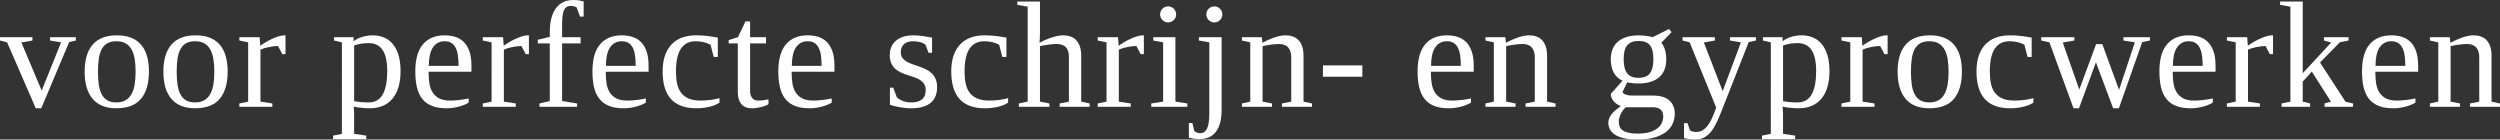
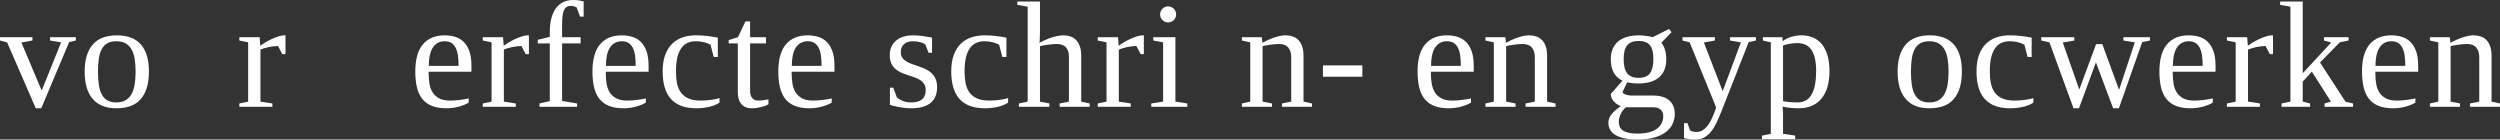
<svg xmlns="http://www.w3.org/2000/svg" version="1.1" x="0px" y="0px" width="359.392px" height="20.059px" viewBox="0 0 359.392 20.059" style="enable-background:new 0 0 359.392 20.059;" xml:space="preserve">
  <rect x="0" y="0" width="359.392" height="20.059" fill="#333333" stroke="none" />
  <style type="text/css">
	.st0{fill:#FFFFFF;}
</style>
  <defs>
</defs>
  <g>
    <path class="st0" d="M9.944,6.047L5.93,15.566H5.142L1.022,6.09L0,5.824V5.345h4.663v0.479L3.077,6.111l2.917,6.91L8.784,6.09   L7.197,5.824V5.345h3.705v0.479L9.944,6.047z" />
    <path class="st0" d="M21.411,10.295c0,1.697-0.379,2.998-1.139,3.907c-0.76,0.909-1.942,1.363-3.545,1.363   c-1.505,0-2.64-0.451-3.407-1.352c-0.767-0.901-1.15-2.208-1.15-3.918c0-1.689,0.383-2.981,1.15-3.875   c0.767-0.894,1.931-1.341,3.492-1.341c1.518,0,2.666,0.438,3.439,1.315C21.023,7.27,21.411,8.571,21.411,10.295z M19.494,10.295   c0-0.688-0.047-1.304-0.138-1.847c-0.092-0.543-0.246-1.001-0.463-1.373c-0.217-0.373-0.502-0.656-0.857-0.852   c-0.355-0.196-0.792-0.293-1.31-0.293c-0.526,0-0.958,0.097-1.299,0.293s-0.611,0.479-0.809,0.852   c-0.198,0.373-0.337,0.83-0.415,1.373s-0.117,1.159-0.117,1.847c0,0.696,0.039,1.316,0.117,1.863s0.217,1.01,0.415,1.389   c0.198,0.379,0.468,0.671,0.809,0.873c0.341,0.202,0.773,0.303,1.299,0.303c0.518,0,0.954-0.101,1.31-0.303   c0.355-0.202,0.64-0.494,0.857-0.873c0.217-0.379,0.371-0.842,0.463-1.389C19.448,11.612,19.494,10.991,19.494,10.295z" />
-     <path class="st0" d="M32.727,10.295c0,1.697-0.379,2.998-1.139,3.907c-0.76,0.909-1.942,1.363-3.545,1.363   c-1.505,0-2.64-0.451-3.407-1.352c-0.767-0.901-1.15-2.208-1.15-3.918c0-1.689,0.383-2.981,1.15-3.875s1.931-1.341,3.492-1.341   c1.518,0,2.666,0.438,3.439,1.315S32.727,8.571,32.727,10.295z M30.81,10.295c0-0.688-0.047-1.304-0.138-1.847   c-0.092-0.543-0.246-1.001-0.463-1.373c-0.217-0.373-0.502-0.656-0.857-0.852S28.56,5.93,28.042,5.93   c-0.526,0-0.958,0.097-1.299,0.293c-0.341,0.196-0.611,0.479-0.809,0.852c-0.198,0.373-0.337,0.83-0.415,1.373   s-0.117,1.159-0.117,1.847c0,0.696,0.039,1.316,0.117,1.863s0.217,1.01,0.415,1.389c0.198,0.379,0.468,0.671,0.809,0.873   c0.341,0.202,0.773,0.303,1.299,0.303c0.518,0,0.954-0.101,1.31-0.303c0.355-0.202,0.64-0.494,0.857-0.873   c0.217-0.379,0.371-0.842,0.463-1.389C30.764,11.612,30.81,10.991,30.81,10.295z" />
    <path class="st0" d="M41.041,5.079v2.704h-0.458l-0.618-1.171c-0.198,0-0.411,0.015-0.639,0.043   c-0.228,0.028-0.454,0.065-0.681,0.112c-0.228,0.047-0.446,0.101-0.655,0.165c-0.209,0.064-0.393,0.132-0.548,0.202v7.474   l1.714,0.266v0.479h-4.748v-0.479l1.267-0.266V6.09l-1.267-0.266V5.345h2.917l0.096,1.246c0.164-0.134,0.387-0.289,0.671-0.463   s0.591-0.339,0.921-0.495s0.66-0.287,0.99-0.394c0.33-0.106,0.623-0.16,0.878-0.16H41.041z" />
-     <path class="st0" d="M49.152,6.09l-1.139-0.266V5.345h2.811l0.021,0.586c0.149-0.128,0.325-0.244,0.527-0.346   c0.202-0.102,0.421-0.192,0.655-0.266c0.234-0.075,0.483-0.133,0.745-0.176C53.034,5.1,53.3,5.079,53.571,5.079   c0.624,0,1.186,0.11,1.682,0.33c0.496,0.22,0.92,0.548,1.267,0.985s0.612,0.976,0.793,1.618s0.271,1.383,0.271,2.22   c0,0.816-0.092,1.553-0.277,2.209c-0.185,0.656-0.462,1.218-0.83,1.682c-0.369,0.464-0.832,0.821-1.389,1.07   c-0.558,0.249-1.208,0.373-1.954,0.373c-0.362,0-0.744-0.02-1.145-0.059c-0.401-0.039-0.783-0.097-1.145-0.176   c0.007,0.085,0.016,0.182,0.027,0.293c0.011,0.11,0.017,0.224,0.021,0.341c0.004,0.117,0.007,0.225,0.011,0.325   s0.005,0.181,0.005,0.245v2.704l1.746,0.256v0.5h-4.77v-0.5l1.267-0.256V6.09z M55.668,10.232c0-0.724-0.06-1.341-0.181-1.853   c-0.121-0.511-0.297-0.928-0.527-1.251c-0.23-0.323-0.512-0.559-0.846-0.708s-0.709-0.224-1.129-0.224   c-0.341,0-0.704,0.031-1.091,0.09c-0.387,0.06-0.715,0.148-0.985,0.261v7.996c0.298,0.057,0.628,0.101,0.99,0.133   c0.362,0.032,0.724,0.048,1.086,0.048c0.937,0,1.618-0.389,2.044-1.166C55.455,12.781,55.668,11.673,55.668,10.232z" />
    <path class="st0" d="M61.62,10.317v0.192c0,0.518,0.037,1.015,0.112,1.491s0.224,0.896,0.447,1.262   c0.224,0.366,0.538,0.656,0.942,0.873c0.405,0.217,0.937,0.325,1.597,0.325c0.213,0,0.437-0.009,0.671-0.027   c0.234-0.017,0.468-0.041,0.703-0.069c0.234-0.028,0.462-0.06,0.681-0.096s0.422-0.075,0.607-0.117v0.596   c-0.164,0.106-0.361,0.208-0.591,0.303c-0.23,0.096-0.484,0.182-0.761,0.261c-0.277,0.079-0.571,0.14-0.884,0.186   c-0.313,0.047-0.628,0.069-0.948,0.069c-0.83,0-1.532-0.113-2.103-0.341s-1.034-0.564-1.389-1.011   c-0.355-0.447-0.611-1.001-0.767-1.661s-0.234-1.42-0.234-2.278c0-1.746,0.366-3.049,1.097-3.907s1.774-1.288,3.13-1.288   c0.532,0,1.031,0.071,1.496,0.213c0.464,0.142,0.872,0.379,1.219,0.713c0.347,0.334,0.623,0.781,0.825,1.341   c0.202,0.56,0.303,1.26,0.303,2.097v0.873H61.62z M63.93,5.93c-0.398,0-0.74,0.084-1.027,0.25   c-0.287,0.166-0.526,0.403-0.713,0.708c-0.188,0.305-0.326,0.676-0.415,1.113c-0.089,0.437-0.133,0.925-0.133,1.464h4.28   c0-0.539-0.031-1.027-0.09-1.464c-0.06-0.437-0.166-0.808-0.319-1.113c-0.153-0.305-0.357-0.542-0.612-0.708   C64.643,6.014,64.32,5.93,63.93,5.93z" />
    <path class="st0" d="M76.034,5.079v2.704h-0.458l-0.618-1.171c-0.198,0-0.411,0.015-0.639,0.043   c-0.228,0.028-0.454,0.065-0.681,0.112c-0.228,0.047-0.446,0.101-0.655,0.165c-0.209,0.064-0.393,0.132-0.548,0.202v7.474   l1.714,0.266v0.479h-4.748v-0.479l1.267-0.266V6.09l-1.267-0.266V5.345h2.917l0.096,1.246c0.164-0.134,0.387-0.289,0.671-0.463   s0.591-0.339,0.921-0.495c0.33-0.156,0.66-0.287,0.99-0.394c0.33-0.106,0.623-0.16,0.878-0.16H76.034z" />
    <path class="st0" d="M79.036,6.239h-1.725V5.717l1.725-0.415V4.599c0-0.752,0.076-1.415,0.229-1.986s0.373-1.05,0.66-1.437   s0.639-0.68,1.054-0.878S81.862,0,82.38,0c0.319,0,0.603,0.02,0.852,0.059c0.249,0.039,0.472,0.087,0.671,0.144v2.183H83.38   l-0.479-1.31c-0.113-0.071-0.238-0.126-0.373-0.165c-0.134-0.039-0.302-0.059-0.5-0.059c-0.249,0-0.451,0.055-0.607,0.165   s-0.281,0.281-0.373,0.511s-0.156,0.523-0.192,0.878s-0.053,0.781-0.053,1.278v1.661h2.662v0.894h-2.662v8.283l2.161,0.351v0.479   h-5.409v-0.479l1.48-0.351V6.239z" />
    <path class="st0" d="M87.084,10.317v0.192c0,0.518,0.037,1.015,0.112,1.491c0.075,0.475,0.224,0.896,0.447,1.262   c0.224,0.366,0.538,0.656,0.942,0.873c0.405,0.217,0.937,0.325,1.597,0.325c0.213,0,0.437-0.009,0.671-0.027   c0.234-0.017,0.468-0.041,0.703-0.069c0.234-0.028,0.462-0.06,0.681-0.096s0.422-0.075,0.607-0.117v0.596   c-0.164,0.106-0.361,0.208-0.591,0.303c-0.23,0.096-0.484,0.182-0.761,0.261c-0.277,0.079-0.571,0.14-0.884,0.186   c-0.313,0.047-0.628,0.069-0.948,0.069c-0.83,0-1.532-0.113-2.103-0.341c-0.571-0.228-1.034-0.564-1.389-1.011   c-0.355-0.447-0.611-1.001-0.767-1.661s-0.234-1.42-0.234-2.278c0-1.746,0.366-3.049,1.097-3.907s1.774-1.288,3.13-1.288   c0.532,0,1.031,0.071,1.496,0.213c0.464,0.142,0.872,0.379,1.219,0.713c0.347,0.334,0.623,0.781,0.825,1.341   s0.303,1.26,0.303,2.097v0.873H87.084z M89.394,5.93c-0.398,0-0.74,0.084-1.027,0.25c-0.287,0.166-0.526,0.403-0.713,0.708   c-0.188,0.305-0.326,0.676-0.415,1.113c-0.089,0.437-0.133,0.925-0.133,1.464h4.28c0-0.539-0.031-1.027-0.09-1.464   c-0.06-0.437-0.166-0.808-0.319-1.113s-0.357-0.542-0.612-0.708C90.108,6.014,89.784,5.93,89.394,5.93z" />
    <path class="st0" d="M103.436,14.746c-0.185,0.134-0.405,0.254-0.66,0.357s-0.528,0.188-0.82,0.256   c-0.291,0.068-0.595,0.118-0.91,0.154c-0.315,0.036-0.623,0.053-0.921,0.053c-0.866,0-1.606-0.118-2.22-0.357   s-1.117-0.584-1.507-1.038s-0.677-1.01-0.862-1.666s-0.277-1.4-0.277-2.231c0-0.909,0.118-1.692,0.357-2.348   c0.238-0.656,0.57-1.196,0.995-1.618c0.426-0.422,0.932-0.733,1.517-0.932c0.586-0.198,1.226-0.298,1.922-0.298   c0.575,0,1.133,0.033,1.672,0.101c0.539,0.068,1.029,0.144,1.469,0.229v2.789h-0.586l-0.458-1.767   c-0.262-0.149-0.58-0.27-0.953-0.362c-0.373-0.092-0.761-0.138-1.166-0.138c-0.462,0-0.868,0.084-1.219,0.25   c-0.351,0.166-0.649,0.427-0.894,0.783c-0.245,0.355-0.43,0.805-0.554,1.352c-0.124,0.547-0.186,1.199-0.186,1.959   c0,0.639,0.053,1.215,0.16,1.73c0.106,0.515,0.294,0.953,0.564,1.315c0.27,0.362,0.633,0.643,1.091,0.841   c0.458,0.198,1.038,0.298,1.741,0.298c0.241,0,0.488-0.009,0.74-0.027c0.252-0.017,0.496-0.043,0.735-0.075   s0.462-0.069,0.671-0.112c0.209-0.043,0.395-0.089,0.559-0.138V14.746z" />
    <path class="st0" d="M108.099,15.566c-0.681,0-1.191-0.202-1.528-0.607c-0.337-0.405-0.506-0.973-0.506-1.703V6.239h-1.31V5.76   l1.331-0.415l1.075-2.268h0.671v2.268h2.289v0.894h-2.289v6.825c0,0.462,0.105,0.809,0.314,1.043   c0.209,0.234,0.484,0.351,0.825,0.351c0.262,0,0.523-0.017,0.783-0.053c0.26-0.036,0.499-0.075,0.719-0.117v0.692   c-0.106,0.071-0.246,0.142-0.421,0.213c-0.174,0.071-0.366,0.133-0.575,0.186c-0.209,0.053-0.431,0.097-0.665,0.133   C108.579,15.548,108.34,15.566,108.099,15.566z" />
    <path class="st0" d="M113.806,10.317v0.192c0,0.518,0.037,1.015,0.112,1.491c0.075,0.475,0.224,0.896,0.447,1.262   c0.224,0.366,0.538,0.656,0.942,0.873c0.405,0.217,0.937,0.325,1.597,0.325c0.213,0,0.437-0.009,0.671-0.027   c0.234-0.017,0.468-0.041,0.703-0.069c0.234-0.028,0.462-0.06,0.681-0.096s0.422-0.075,0.607-0.117v0.596   c-0.164,0.106-0.361,0.208-0.591,0.303c-0.23,0.096-0.484,0.182-0.761,0.261c-0.277,0.079-0.571,0.14-0.884,0.186   c-0.313,0.047-0.628,0.069-0.948,0.069c-0.83,0-1.532-0.113-2.103-0.341c-0.571-0.228-1.034-0.564-1.389-1.011   c-0.355-0.447-0.611-1.001-0.767-1.661s-0.234-1.42-0.234-2.278c0-1.746,0.366-3.049,1.097-3.907s1.774-1.288,3.13-1.288   c0.532,0,1.031,0.071,1.496,0.213c0.464,0.142,0.872,0.379,1.219,0.713c0.347,0.334,0.623,0.781,0.825,1.341   c0.202,0.56,0.303,1.26,0.303,2.097v0.873H113.806z M116.117,5.93c-0.398,0-0.74,0.084-1.027,0.25   c-0.287,0.166-0.526,0.403-0.713,0.708c-0.188,0.305-0.326,0.676-0.415,1.113c-0.089,0.437-0.133,0.925-0.133,1.464h4.28   c0-0.539-0.031-1.027-0.09-1.464c-0.06-0.437-0.166-0.808-0.319-1.113s-0.357-0.542-0.612-0.708   C116.83,6.014,116.506,5.93,116.117,5.93z" />
    <path class="st0" d="M134.715,12.542c0,0.447-0.069,0.857-0.208,1.23c-0.138,0.373-0.357,0.692-0.655,0.958   c-0.298,0.266-0.683,0.472-1.155,0.618c-0.472,0.145-1.042,0.218-1.709,0.218c-0.334,0-0.661-0.02-0.985-0.059   c-0.323-0.039-0.623-0.085-0.9-0.138c-0.277-0.053-0.518-0.108-0.724-0.165s-0.355-0.102-0.447-0.138v-2.459h0.479l0.522,1.395   c0.22,0.198,0.504,0.369,0.852,0.511s0.756,0.213,1.224,0.213c0.66,0,1.17-0.144,1.528-0.431s0.538-0.733,0.538-1.336   c0-0.355-0.075-0.648-0.224-0.878c-0.149-0.23-0.345-0.425-0.586-0.58c-0.241-0.156-0.516-0.286-0.825-0.389   c-0.309-0.102-0.624-0.208-0.948-0.314c-0.323-0.106-0.639-0.228-0.948-0.362s-0.584-0.309-0.825-0.522   c-0.241-0.213-0.437-0.479-0.586-0.799c-0.149-0.319-0.224-0.717-0.224-1.192c0-0.454,0.081-0.858,0.245-1.214   c0.164-0.355,0.393-0.653,0.687-0.894c0.294-0.241,0.645-0.425,1.054-0.548c0.409-0.124,0.857-0.186,1.347-0.186   c0.483,0,0.954,0.033,1.416,0.101c0.462,0.068,0.905,0.144,1.331,0.229v2.183h-0.5l-0.447-1.16   c-0.185-0.164-0.437-0.287-0.756-0.373c-0.319-0.085-0.66-0.128-1.022-0.128c-0.575,0-1.013,0.142-1.315,0.426   c-0.302,0.283-0.452,0.667-0.452,1.15c0,0.326,0.075,0.595,0.224,0.804c0.149,0.209,0.346,0.387,0.591,0.532   s0.523,0.271,0.836,0.378s0.632,0.217,0.958,0.33c0.326,0.113,0.645,0.244,0.958,0.389c0.313,0.145,0.591,0.331,0.836,0.559   c0.245,0.228,0.442,0.504,0.591,0.83C134.641,11.654,134.715,12.059,134.715,12.542z" />
    <path class="st0" d="M144.924,14.746c-0.185,0.134-0.405,0.254-0.66,0.357s-0.528,0.188-0.82,0.256   c-0.291,0.068-0.595,0.118-0.91,0.154c-0.315,0.036-0.623,0.053-0.921,0.053c-0.866,0-1.606-0.118-2.22-0.357   c-0.614-0.238-1.117-0.584-1.507-1.038s-0.677-1.01-0.862-1.666c-0.185-0.656-0.277-1.4-0.277-2.231   c0-0.909,0.118-1.692,0.357-2.348s0.57-1.196,0.995-1.618c0.426-0.422,0.932-0.733,1.517-0.932s1.226-0.298,1.922-0.298   c0.575,0,1.133,0.033,1.672,0.101c0.539,0.068,1.029,0.144,1.469,0.229v2.789h-0.586l-0.458-1.767   c-0.262-0.149-0.58-0.27-0.953-0.362c-0.373-0.092-0.761-0.138-1.166-0.138c-0.462,0-0.868,0.084-1.219,0.25   c-0.351,0.166-0.649,0.427-0.894,0.783c-0.245,0.355-0.43,0.805-0.554,1.352c-0.124,0.547-0.186,1.199-0.186,1.959   c0,0.639,0.053,1.215,0.16,1.73c0.106,0.515,0.294,0.953,0.564,1.315c0.27,0.362,0.633,0.643,1.091,0.841   c0.458,0.198,1.038,0.298,1.741,0.298c0.241,0,0.488-0.009,0.74-0.027c0.252-0.017,0.496-0.043,0.735-0.075   s0.462-0.069,0.671-0.112c0.209-0.043,0.395-0.089,0.559-0.138V14.746z" />
    <path class="st0" d="M149.502,4.557c0,0.1-0.001,0.22-0.005,0.362c-0.004,0.142-0.007,0.289-0.011,0.442   c-0.004,0.153-0.011,0.299-0.021,0.442s-0.023,0.26-0.037,0.351c0.198-0.113,0.441-0.234,0.724-0.362   c0.283-0.128,0.58-0.245,0.889-0.351c0.309-0.106,0.618-0.193,0.926-0.261c0.309-0.068,0.591-0.101,0.846-0.101   c0.383,0,0.735,0.053,1.054,0.16c0.319,0.106,0.595,0.277,0.825,0.511c0.23,0.234,0.411,0.539,0.543,0.916   c0.132,0.377,0.197,0.83,0.197,1.363v6.58l1.214,0.266v0.479h-4.312v-0.479l1.331-0.266V8.155c0-0.59-0.144-1.042-0.431-1.357   c-0.287-0.315-0.733-0.474-1.336-0.474c-0.198,0-0.41,0.011-0.633,0.032c-0.224,0.021-0.446,0.047-0.665,0.075   s-0.426,0.063-0.618,0.101c-0.192,0.039-0.351,0.073-0.479,0.101v7.974l1.352,0.266v0.479h-4.386v-0.479l1.267-0.266V0.958   l-1.491-0.256V0.224h3.258V4.557z" />
    <path class="st0" d="M164.438,5.079v2.704h-0.458l-0.618-1.171c-0.198,0-0.411,0.015-0.639,0.043   c-0.228,0.028-0.454,0.065-0.681,0.112c-0.228,0.047-0.446,0.101-0.655,0.165c-0.209,0.064-0.393,0.132-0.548,0.202v7.474   l1.714,0.266v0.479h-4.748v-0.479l1.267-0.266V6.09l-1.267-0.266V5.345h2.917l0.096,1.246c0.164-0.134,0.387-0.289,0.671-0.463   c0.283-0.174,0.591-0.339,0.921-0.495s0.66-0.287,0.99-0.394c0.33-0.106,0.623-0.16,0.878-0.16H164.438z" />
    <path class="st0" d="M168.974,14.607l1.714,0.266v0.479h-5.185v-0.479l1.703-0.266V6.09l-1.416-0.266V5.345h3.183V14.607z    M169.08,2.076c0,0.156-0.031,0.303-0.09,0.442s-0.144,0.261-0.25,0.367c-0.106,0.106-0.23,0.19-0.373,0.25s-0.291,0.09-0.447,0.09   c-0.156,0-0.303-0.031-0.442-0.09s-0.261-0.144-0.367-0.25c-0.106-0.106-0.19-0.229-0.25-0.367c-0.06-0.138-0.09-0.286-0.09-0.442   s0.031-0.305,0.09-0.447c0.06-0.142,0.144-0.266,0.25-0.373c0.106-0.106,0.229-0.19,0.367-0.25s0.286-0.09,0.442-0.09   c0.156,0,0.305,0.031,0.447,0.09s0.266,0.144,0.373,0.25c0.106,0.106,0.19,0.23,0.25,0.373S169.08,1.92,169.08,2.076z" />
-     <path class="st0" d="M175.616,15.768c0,0.752-0.076,1.396-0.229,1.932c-0.153,0.536-0.369,0.974-0.649,1.315   s-0.614,0.59-1.001,0.745c-0.387,0.156-0.814,0.234-1.283,0.234c-0.313,0-0.582-0.017-0.809-0.053   c-0.228-0.036-0.472-0.081-0.735-0.138v-2.119h0.5l0.287,1.16c0.234,0.198,0.528,0.298,0.884,0.298   c0.419,0,0.735-0.224,0.948-0.671s0.319-1.167,0.319-2.161V6.09l-1.501-0.266V5.345h3.269V15.768z M175.723,2.076   c0,0.156-0.031,0.303-0.09,0.442c-0.06,0.138-0.144,0.261-0.25,0.367c-0.106,0.106-0.229,0.19-0.367,0.25s-0.286,0.09-0.442,0.09   c-0.164,0-0.314-0.031-0.452-0.09c-0.138-0.06-0.261-0.144-0.367-0.25c-0.106-0.106-0.19-0.229-0.25-0.367s-0.09-0.286-0.09-0.442   s0.031-0.305,0.09-0.447s0.144-0.266,0.25-0.373c0.106-0.106,0.229-0.19,0.367-0.25c0.138-0.06,0.289-0.09,0.452-0.09   c0.156,0,0.303,0.031,0.442,0.09s0.261,0.144,0.367,0.25c0.106,0.106,0.19,0.23,0.25,0.373   C175.692,1.771,175.723,1.92,175.723,2.076z" />
    <path class="st0" d="M181.482,6.154c0.198-0.113,0.435-0.234,0.708-0.362s0.559-0.245,0.857-0.351   c0.298-0.106,0.596-0.193,0.894-0.261c0.298-0.068,0.575-0.101,0.83-0.101c0.383,0,0.735,0.053,1.054,0.16   c0.319,0.106,0.595,0.277,0.825,0.511c0.23,0.234,0.411,0.539,0.543,0.916c0.132,0.377,0.197,0.83,0.197,1.363v6.58l1.214,0.266   v0.479h-4.312v-0.479l1.331-0.266V8.219c0-0.59-0.144-1.053-0.431-1.389s-0.733-0.506-1.336-0.506   c-0.198,0-0.409,0.011-0.628,0.032s-0.437,0.047-0.649,0.075s-0.414,0.063-0.602,0.101s-0.346,0.073-0.474,0.101v7.974l1.352,0.266   v0.479h-4.323v-0.479l1.203-0.266V6.09l-1.203-0.266V5.345h2.853L181.482,6.154z" />
    <path class="st0" d="M190.181,11.03V9.401h5.664v1.629H190.181z" />
    <path class="st0" d="M205.703,10.317v0.192c0,0.518,0.037,1.015,0.112,1.491s0.224,0.896,0.447,1.262   c0.224,0.366,0.538,0.656,0.942,0.873c0.405,0.217,0.937,0.325,1.597,0.325c0.213,0,0.437-0.009,0.671-0.027   c0.234-0.017,0.468-0.041,0.703-0.069c0.234-0.028,0.462-0.06,0.681-0.096s0.422-0.075,0.607-0.117v0.596   c-0.164,0.106-0.361,0.208-0.591,0.303c-0.23,0.096-0.484,0.182-0.761,0.261c-0.277,0.079-0.571,0.14-0.884,0.186   c-0.313,0.047-0.628,0.069-0.948,0.069c-0.83,0-1.532-0.113-2.103-0.341c-0.571-0.228-1.034-0.564-1.389-1.011   c-0.355-0.447-0.611-1.001-0.767-1.661c-0.156-0.66-0.234-1.42-0.234-2.278c0-1.746,0.366-3.049,1.097-3.907   s1.774-1.288,3.13-1.288c0.532,0,1.031,0.071,1.496,0.213c0.464,0.142,0.872,0.379,1.219,0.713   c0.347,0.334,0.623,0.781,0.825,1.341s0.303,1.26,0.303,2.097v0.873H205.703z M208.013,5.93c-0.398,0-0.74,0.084-1.027,0.25   c-0.287,0.166-0.526,0.403-0.713,0.708c-0.188,0.305-0.326,0.676-0.415,1.113c-0.089,0.437-0.133,0.925-0.133,1.464h4.28   c0-0.539-0.031-1.027-0.09-1.464c-0.06-0.437-0.166-0.808-0.319-1.113s-0.357-0.542-0.612-0.708   C208.726,6.014,208.403,5.93,208.013,5.93z" />
    <path class="st0" d="M216.497,6.154c0.198-0.113,0.435-0.234,0.708-0.362s0.559-0.245,0.857-0.351   c0.298-0.106,0.596-0.193,0.894-0.261c0.298-0.068,0.575-0.101,0.83-0.101c0.383,0,0.735,0.053,1.054,0.16   c0.319,0.106,0.595,0.277,0.825,0.511c0.23,0.234,0.411,0.539,0.543,0.916c0.132,0.377,0.197,0.83,0.197,1.363v6.58l1.214,0.266   v0.479h-4.312v-0.479l1.331-0.266V8.219c0-0.59-0.144-1.053-0.431-1.389s-0.733-0.506-1.336-0.506   c-0.198,0-0.409,0.011-0.628,0.032c-0.22,0.021-0.437,0.047-0.649,0.075s-0.414,0.063-0.602,0.101s-0.346,0.073-0.474,0.101v7.974   l1.352,0.266v0.479h-4.323v-0.479l1.203-0.266V6.09l-1.203-0.266V5.345h2.853L216.497,6.154z" />
    <path class="st0" d="M239.537,8.507c0,1.15-0.345,2.019-1.033,2.608c-0.688,0.59-1.678,0.884-2.97,0.884   c-0.291,0-0.584-0.016-0.878-0.048c-0.294-0.032-0.542-0.069-0.74-0.112l-0.671,1.395c0.021,0.121,0.16,0.234,0.415,0.341   c0.256,0.106,0.575,0.16,0.958,0.16h2.96c1.079,0,1.879,0.234,2.401,0.703c0.522,0.468,0.783,1.114,0.783,1.938   c0,0.462-0.094,0.914-0.282,1.357s-0.494,0.837-0.916,1.182c-0.422,0.345-0.974,0.622-1.656,0.83   c-0.681,0.209-1.519,0.314-2.513,0.314c-0.76,0-1.405-0.063-1.938-0.186c-0.532-0.124-0.965-0.297-1.299-0.516   c-0.334-0.22-0.575-0.475-0.724-0.767s-0.224-0.607-0.224-0.948c0-0.234,0.044-0.456,0.133-0.665   c0.089-0.209,0.213-0.411,0.373-0.607c0.16-0.196,0.35-0.385,0.57-0.57s0.458-0.369,0.713-0.554   c-0.128-0.043-0.275-0.112-0.442-0.208c-0.166-0.096-0.325-0.218-0.474-0.367c-0.149-0.149-0.273-0.321-0.373-0.516   c-0.1-0.196-0.149-0.414-0.149-0.655l1.682-1.895c-1.122-0.526-1.682-1.558-1.682-3.098c0-0.56,0.092-1.055,0.277-1.485   c0.185-0.43,0.449-0.788,0.793-1.075c0.345-0.287,0.768-0.504,1.272-0.649c0.504-0.145,1.075-0.218,1.714-0.218   c0.198,0,0.401,0.011,0.607,0.032c0.206,0.021,0.399,0.044,0.58,0.069c0.181,0.025,0.339,0.053,0.474,0.085   c0.134,0.032,0.234,0.059,0.298,0.08l2.353-1.182l0.373,0.458l-1.48,1.533c0.241,0.27,0.421,0.608,0.538,1.017   S239.537,8.024,239.537,8.507z M239.1,16.705c0-0.405-0.124-0.72-0.373-0.948s-0.624-0.341-1.129-0.341h-3.875   c-0.149,0.128-0.286,0.275-0.41,0.442c-0.124,0.166-0.23,0.342-0.319,0.527c-0.089,0.185-0.158,0.371-0.208,0.559   c-0.049,0.188-0.075,0.371-0.075,0.548c0,0.256,0.041,0.488,0.122,0.697c0.081,0.209,0.224,0.389,0.426,0.538   c0.202,0.149,0.478,0.266,0.825,0.351s0.784,0.128,1.31,0.128c0.639,0,1.191-0.063,1.656-0.186s0.85-0.298,1.155-0.522   s0.531-0.488,0.676-0.793C239.027,17.401,239.1,17.067,239.1,16.705z M235.555,11.19c0.773,0,1.322-0.222,1.645-0.665   s0.484-1.117,0.484-2.018c0-0.447-0.037-0.836-0.112-1.166c-0.075-0.33-0.196-0.602-0.362-0.814   c-0.166-0.213-0.385-0.373-0.655-0.479c-0.27-0.106-0.596-0.16-0.98-0.16c-0.39,0-0.723,0.053-0.995,0.16   c-0.273,0.106-0.496,0.266-0.671,0.479c-0.174,0.213-0.299,0.484-0.378,0.814c-0.079,0.33-0.117,0.719-0.117,1.166   c0,0.447,0.039,0.84,0.117,1.176c0.079,0.337,0.202,0.618,0.373,0.841c0.17,0.224,0.39,0.39,0.66,0.5   C234.835,11.135,235.165,11.19,235.555,11.19z" />
    <path class="st0" d="M251.387,6.047l-3.907,9.933c-0.228,0.575-0.458,1.111-0.692,1.608c-0.234,0.496-0.495,0.928-0.783,1.294   c-0.287,0.366-0.616,0.653-0.985,0.862c-0.369,0.209-0.799,0.314-1.288,0.314c-0.185,0-0.346-0.004-0.484-0.011   c-0.138-0.007-0.268-0.02-0.389-0.037c-0.121-0.017-0.241-0.037-0.362-0.059s-0.256-0.049-0.405-0.085v-2.161h0.5l0.351,1.022   c0.22,0.164,0.526,0.245,0.916,0.245c0.305,0,0.582-0.068,0.83-0.202c0.249-0.134,0.478-0.325,0.687-0.57   c0.209-0.245,0.399-0.534,0.57-0.868s0.334-0.703,0.49-1.107l0.277-0.767l-3.812-9.369l-1.022-0.266V5.345h4.642v0.479   l-1.576,0.287l2.704,6.995l2.619-7.016l-1.565-0.266V5.345h3.726v0.479L251.387,6.047z" />
    <path class="st0" d="M254.569,6.09l-1.139-0.266V5.345h2.811l0.021,0.586c0.149-0.128,0.325-0.244,0.527-0.346   c0.202-0.102,0.421-0.192,0.655-0.266c0.234-0.075,0.483-0.133,0.745-0.176c0.262-0.043,0.528-0.064,0.799-0.064   c0.624,0,1.186,0.11,1.682,0.33c0.496,0.22,0.92,0.548,1.267,0.985s0.612,0.976,0.793,1.618s0.271,1.383,0.271,2.22   c0,0.816-0.092,1.553-0.277,2.209c-0.185,0.656-0.462,1.218-0.83,1.682c-0.369,0.464-0.832,0.821-1.389,1.07   c-0.558,0.249-1.208,0.373-1.954,0.373c-0.362,0-0.744-0.02-1.145-0.059c-0.401-0.039-0.783-0.097-1.145-0.176   c0.007,0.085,0.016,0.182,0.027,0.293c0.011,0.11,0.017,0.224,0.021,0.341c0.004,0.117,0.007,0.225,0.011,0.325   s0.005,0.181,0.005,0.245v2.704l1.746,0.256v0.5h-4.77v-0.5l1.267-0.256V6.09z M261.084,10.232c0-0.724-0.06-1.341-0.181-1.853   c-0.121-0.511-0.297-0.928-0.527-1.251s-0.512-0.559-0.846-0.708c-0.334-0.149-0.709-0.224-1.129-0.224   c-0.341,0-0.704,0.031-1.091,0.09c-0.387,0.06-0.715,0.148-0.985,0.261v7.996c0.298,0.057,0.628,0.101,0.99,0.133   c0.362,0.032,0.724,0.048,1.086,0.048c0.937,0,1.618-0.389,2.044-1.166C260.872,12.781,261.084,11.673,261.084,10.232z" />
-     <path class="st0" d="M271.359,5.079v2.704h-0.458l-0.618-1.171c-0.198,0-0.411,0.015-0.639,0.043s-0.454,0.065-0.681,0.112   c-0.228,0.047-0.446,0.101-0.655,0.165c-0.209,0.064-0.393,0.132-0.548,0.202v7.474l1.714,0.266v0.479h-4.748v-0.479l1.267-0.266   V6.09l-1.267-0.266V5.345h2.917l0.096,1.246c0.164-0.134,0.387-0.289,0.671-0.463c0.283-0.174,0.591-0.339,0.921-0.495   s0.66-0.287,0.99-0.394c0.33-0.106,0.623-0.16,0.878-0.16H271.359z" />
    <path class="st0" d="M282.036,10.295c0,1.697-0.379,2.998-1.139,3.907c-0.76,0.909-1.942,1.363-3.545,1.363   c-1.505,0-2.64-0.451-3.407-1.352c-0.767-0.901-1.15-2.208-1.15-3.918c0-1.689,0.383-2.981,1.15-3.875s1.931-1.341,3.492-1.341   c1.518,0,2.666,0.438,3.439,1.315S282.036,8.571,282.036,10.295z M280.12,10.295c0-0.688-0.047-1.304-0.138-1.847   s-0.246-1.001-0.463-1.373c-0.217-0.373-0.502-0.656-0.857-0.852c-0.355-0.196-0.792-0.293-1.31-0.293   c-0.526,0-0.958,0.097-1.299,0.293s-0.611,0.479-0.809,0.852c-0.198,0.373-0.337,0.83-0.415,1.373s-0.117,1.159-0.117,1.847   c0,0.696,0.039,1.316,0.117,1.863s0.217,1.01,0.415,1.389c0.198,0.379,0.468,0.671,0.809,0.873   c0.341,0.202,0.773,0.303,1.299,0.303c0.518,0,0.954-0.101,1.31-0.303c0.355-0.202,0.64-0.494,0.857-0.873   c0.217-0.379,0.371-0.842,0.463-1.389S280.12,10.991,280.12,10.295z" />
    <path class="st0" d="M292.31,14.746c-0.185,0.134-0.405,0.254-0.66,0.357s-0.528,0.188-0.82,0.256   c-0.291,0.068-0.595,0.118-0.91,0.154c-0.315,0.036-0.623,0.053-0.921,0.053c-0.866,0-1.606-0.118-2.22-0.357   c-0.614-0.238-1.117-0.584-1.507-1.038c-0.39-0.454-0.677-1.01-0.862-1.666c-0.185-0.656-0.277-1.4-0.277-2.231   c0-0.909,0.118-1.692,0.357-2.348s0.57-1.196,0.995-1.618c0.426-0.422,0.932-0.733,1.517-0.932s1.226-0.298,1.922-0.298   c0.575,0,1.133,0.033,1.672,0.101c0.539,0.068,1.029,0.144,1.469,0.229v2.789h-0.586l-0.458-1.767   c-0.262-0.149-0.58-0.27-0.953-0.362c-0.373-0.092-0.761-0.138-1.166-0.138c-0.462,0-0.868,0.084-1.219,0.25   c-0.351,0.166-0.649,0.427-0.894,0.783c-0.245,0.355-0.43,0.805-0.554,1.352s-0.186,1.199-0.186,1.959   c0,0.639,0.053,1.215,0.16,1.73c0.106,0.515,0.294,0.953,0.564,1.315c0.27,0.362,0.633,0.643,1.091,0.841   c0.458,0.198,1.038,0.298,1.741,0.298c0.241,0,0.488-0.009,0.74-0.027c0.252-0.017,0.496-0.043,0.735-0.075   s0.462-0.069,0.671-0.112c0.209-0.043,0.395-0.089,0.559-0.138V14.746z" />
    <path class="st0" d="M307.961,6.047l-3.354,9.518h-0.83l-2.47-6.601l-2.438,6.601h-0.788l-3.46-9.476l-1.182-0.266V5.345h4.759   v0.479l-1.661,0.287l2.374,6.761l2.417-6.526h0.894l2.406,6.569l2.268-6.825l-1.64-0.266V5.345h3.812v0.479L307.961,6.047z" />
    <path class="st0" d="M312.346,10.317v0.192c0,0.518,0.037,1.015,0.112,1.491s0.224,0.896,0.447,1.262   c0.224,0.366,0.538,0.656,0.942,0.873c0.405,0.217,0.937,0.325,1.597,0.325c0.213,0,0.437-0.009,0.671-0.027   c0.234-0.017,0.468-0.041,0.703-0.069c0.234-0.028,0.462-0.06,0.681-0.096c0.22-0.036,0.422-0.075,0.607-0.117v0.596   c-0.164,0.106-0.361,0.208-0.591,0.303c-0.23,0.096-0.484,0.182-0.761,0.261c-0.277,0.079-0.571,0.14-0.884,0.186   s-0.628,0.069-0.948,0.069c-0.83,0-1.532-0.113-2.103-0.341c-0.571-0.228-1.034-0.564-1.389-1.011   c-0.355-0.447-0.611-1.001-0.767-1.661c-0.156-0.66-0.234-1.42-0.234-2.278c0-1.746,0.366-3.049,1.097-3.907   c0.731-0.858,1.774-1.288,3.13-1.288c0.532,0,1.031,0.071,1.496,0.213s0.872,0.379,1.219,0.713   c0.347,0.334,0.623,0.781,0.825,1.341c0.202,0.56,0.303,1.26,0.303,2.097v0.873H312.346z M314.656,5.93   c-0.398,0-0.74,0.084-1.027,0.25c-0.287,0.166-0.526,0.403-0.713,0.708c-0.188,0.305-0.326,0.676-0.415,1.113   c-0.089,0.437-0.133,0.925-0.133,1.464h4.28c0-0.539-0.031-1.027-0.091-1.464c-0.06-0.437-0.166-0.808-0.319-1.113   s-0.357-0.542-0.612-0.708C315.37,6.014,315.046,5.93,314.656,5.93z" />
    <path class="st0" d="M326.762,5.079v2.704h-0.458l-0.617-1.171c-0.198,0-0.411,0.015-0.639,0.043s-0.454,0.065-0.681,0.112   c-0.228,0.047-0.446,0.101-0.655,0.165c-0.209,0.064-0.393,0.132-0.548,0.202v7.474l1.714,0.266v0.479h-4.748v-0.479l1.267-0.266   V6.09l-1.267-0.266V5.345h2.917l0.096,1.246c0.164-0.134,0.387-0.289,0.671-0.463s0.591-0.339,0.921-0.495   c0.33-0.156,0.66-0.287,0.99-0.394c0.33-0.106,0.623-0.16,0.878-0.16H326.762z" />
    <path class="st0" d="M331.03,10.53l4.099-4.418l-1.043-0.287V5.345h3.535v0.479l-1.246,0.245l-2.853,2.917l3.663,5.643l1.086,0.245   v0.479h-4.099v-0.479l0.916-0.266l-2.747-4.312l-1.31,1.437v2.875l1.065,0.266v0.479h-4.099v-0.479l1.267-0.266V0.958l-1.48-0.256   V0.224h3.247V10.53z" />
    <path class="st0" d="M341.473,10.317v0.192c0,0.518,0.037,1.015,0.112,1.491c0.075,0.475,0.224,0.896,0.447,1.262   c0.224,0.366,0.538,0.656,0.942,0.873c0.405,0.217,0.937,0.325,1.597,0.325c0.213,0,0.437-0.009,0.671-0.027   c0.234-0.017,0.468-0.041,0.703-0.069c0.234-0.028,0.462-0.06,0.681-0.096c0.22-0.036,0.422-0.075,0.607-0.117v0.596   c-0.164,0.106-0.361,0.208-0.591,0.303c-0.23,0.096-0.484,0.182-0.761,0.261c-0.277,0.079-0.571,0.14-0.884,0.186   c-0.313,0.047-0.628,0.069-0.948,0.069c-0.83,0-1.532-0.113-2.103-0.341c-0.571-0.228-1.034-0.564-1.389-1.011   c-0.355-0.447-0.611-1.001-0.767-1.661c-0.156-0.66-0.234-1.42-0.234-2.278c0-1.746,0.366-3.049,1.097-3.907   c0.731-0.858,1.774-1.288,3.13-1.288c0.532,0,1.031,0.071,1.496,0.213c0.464,0.142,0.872,0.379,1.219,0.713   c0.347,0.334,0.623,0.781,0.825,1.341c0.202,0.56,0.303,1.26,0.303,2.097v0.873H341.473z M343.783,5.93   c-0.398,0-0.74,0.084-1.027,0.25c-0.287,0.166-0.526,0.403-0.713,0.708s-0.326,0.676-0.415,1.113   c-0.089,0.437-0.133,0.925-0.133,1.464h4.28c0-0.539-0.031-1.027-0.09-1.464c-0.06-0.437-0.166-0.808-0.319-1.113   s-0.357-0.542-0.612-0.708C344.497,6.014,344.173,5.93,343.783,5.93z" />
    <path class="st0" d="M352.269,6.154c0.198-0.113,0.435-0.234,0.708-0.362c0.273-0.128,0.559-0.245,0.857-0.351   c0.298-0.106,0.596-0.193,0.894-0.261c0.298-0.068,0.575-0.101,0.83-0.101c0.383,0,0.735,0.053,1.054,0.16   c0.319,0.106,0.595,0.277,0.825,0.511c0.23,0.234,0.411,0.539,0.543,0.916c0.132,0.377,0.197,0.83,0.197,1.363v6.58l1.214,0.266   v0.479h-4.312v-0.479l1.331-0.266V8.219c0-0.59-0.144-1.053-0.431-1.389s-0.733-0.506-1.336-0.506   c-0.198,0-0.409,0.011-0.628,0.032c-0.22,0.021-0.437,0.047-0.649,0.075c-0.213,0.028-0.414,0.063-0.602,0.101   s-0.346,0.073-0.474,0.101v7.974l1.352,0.266v0.479h-4.323v-0.479l1.203-0.266V6.09l-1.203-0.266V5.345h2.853L352.269,6.154z" />
  </g>
</svg>